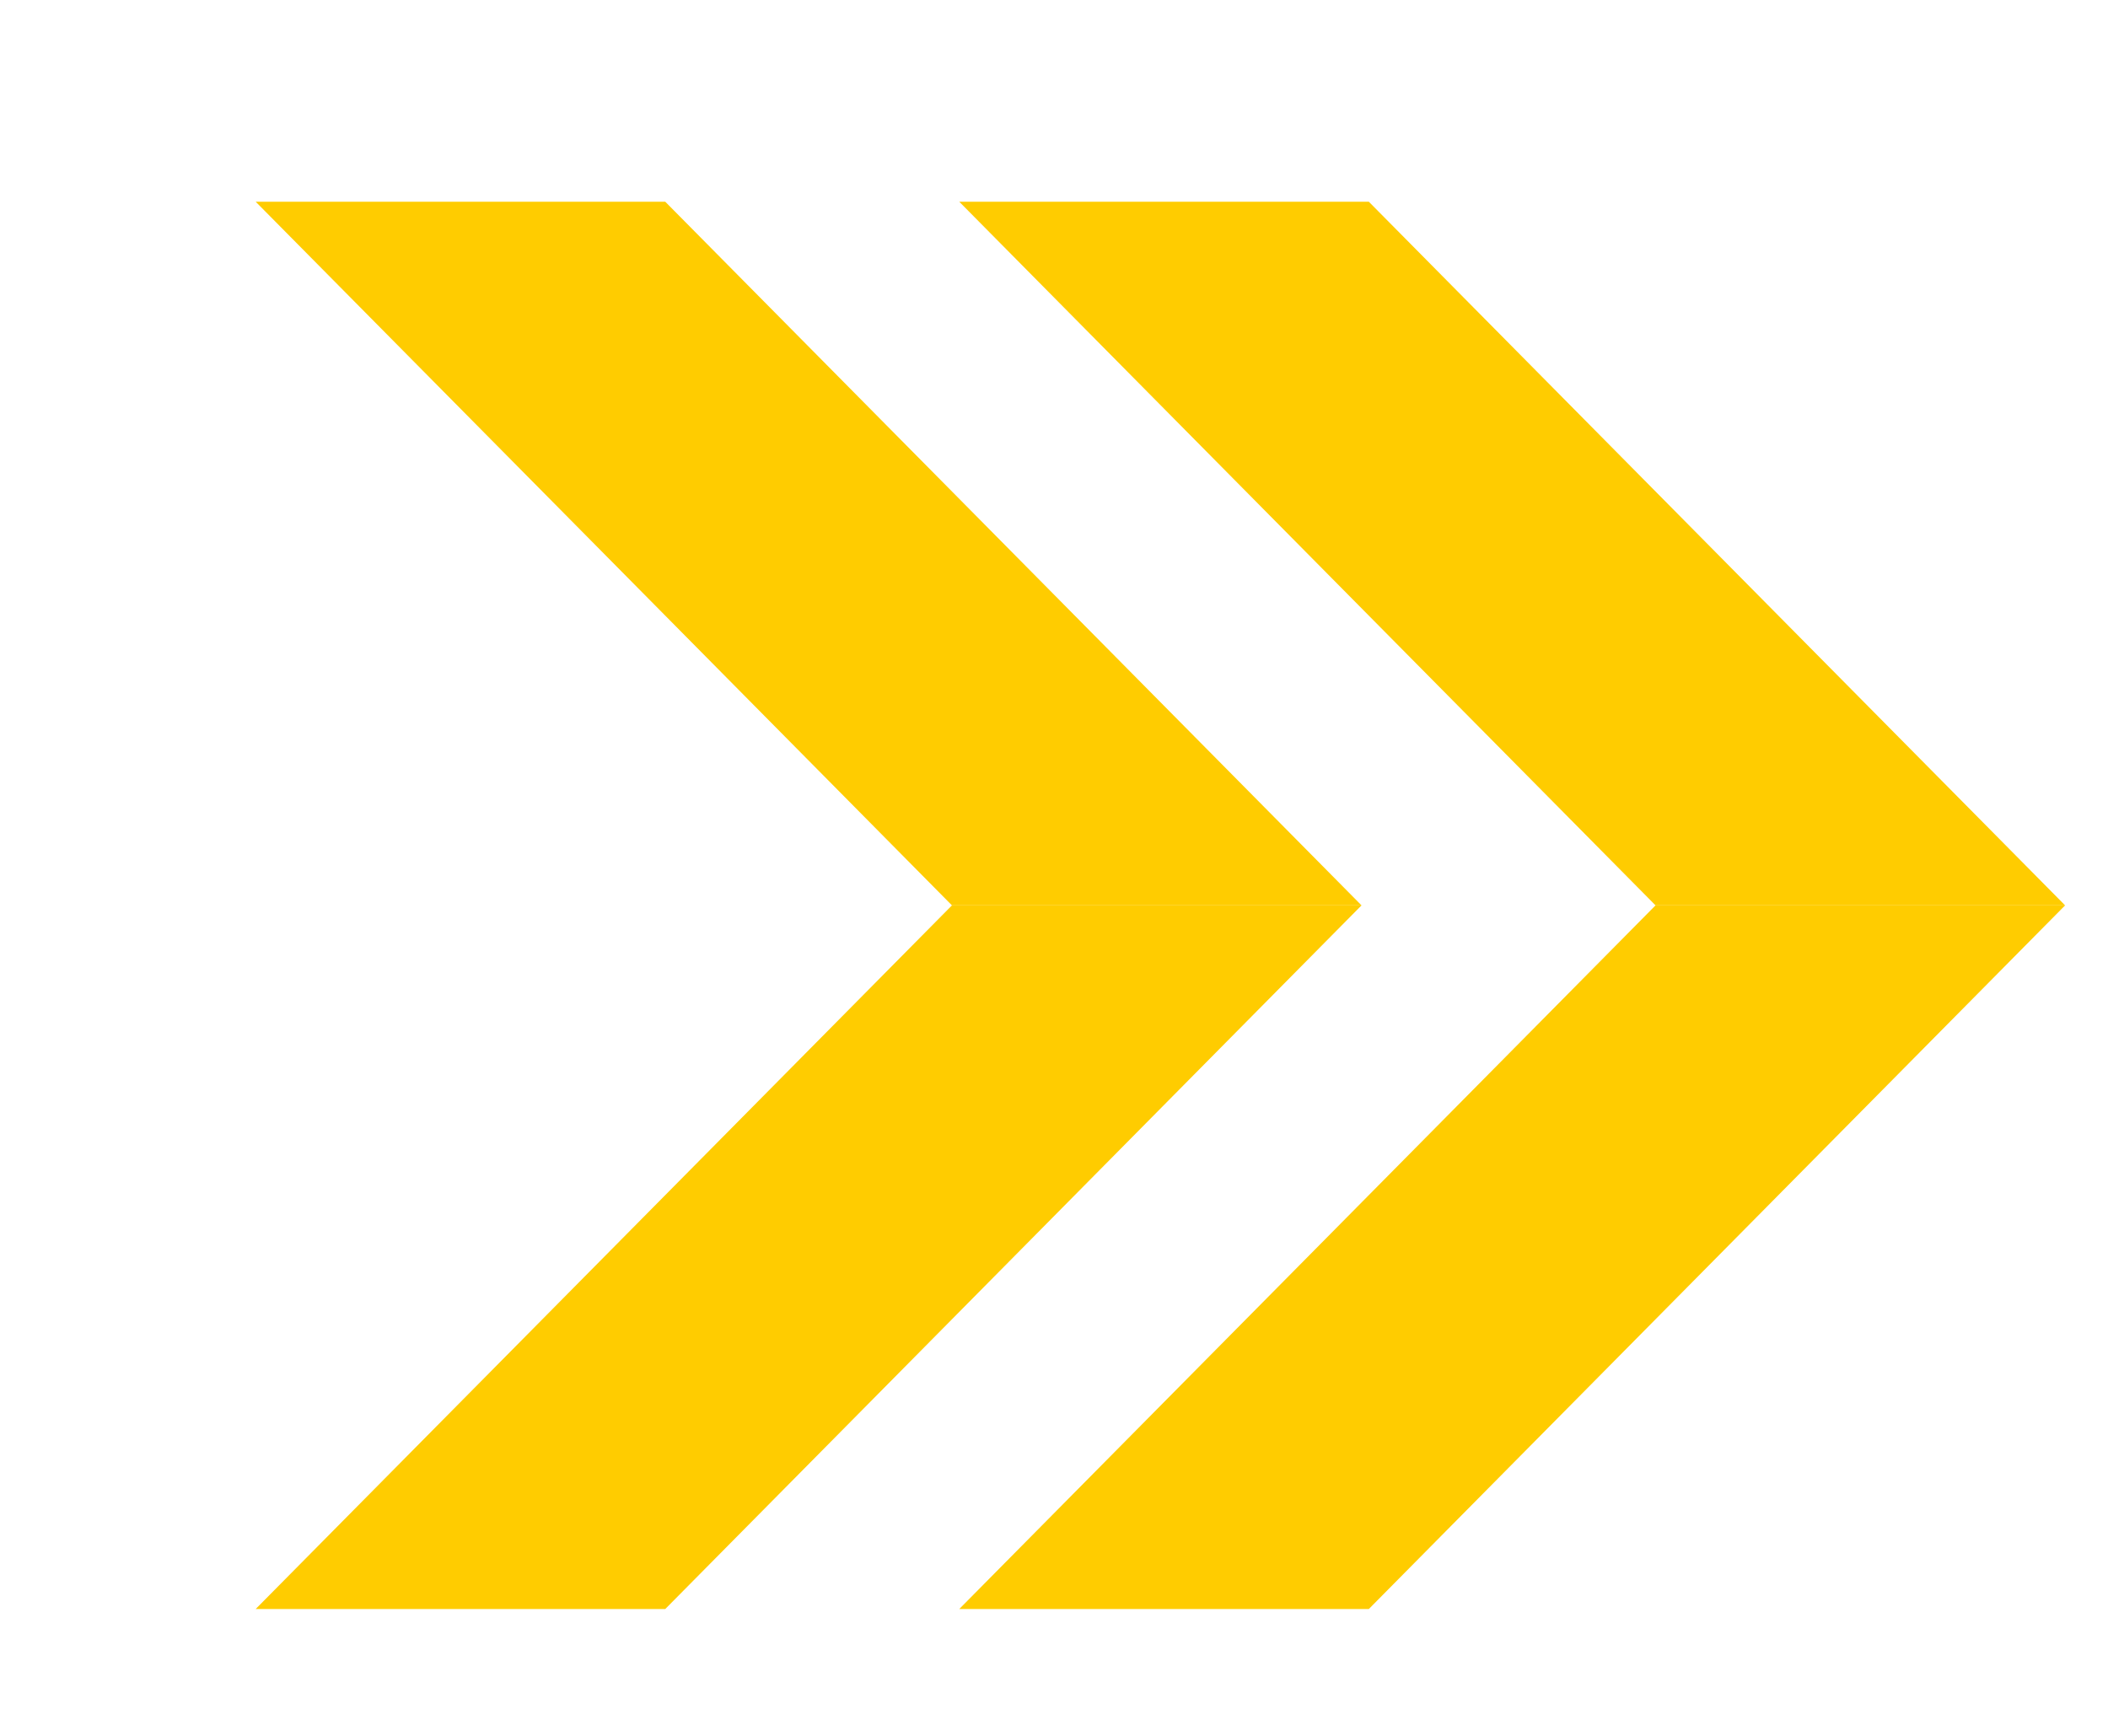
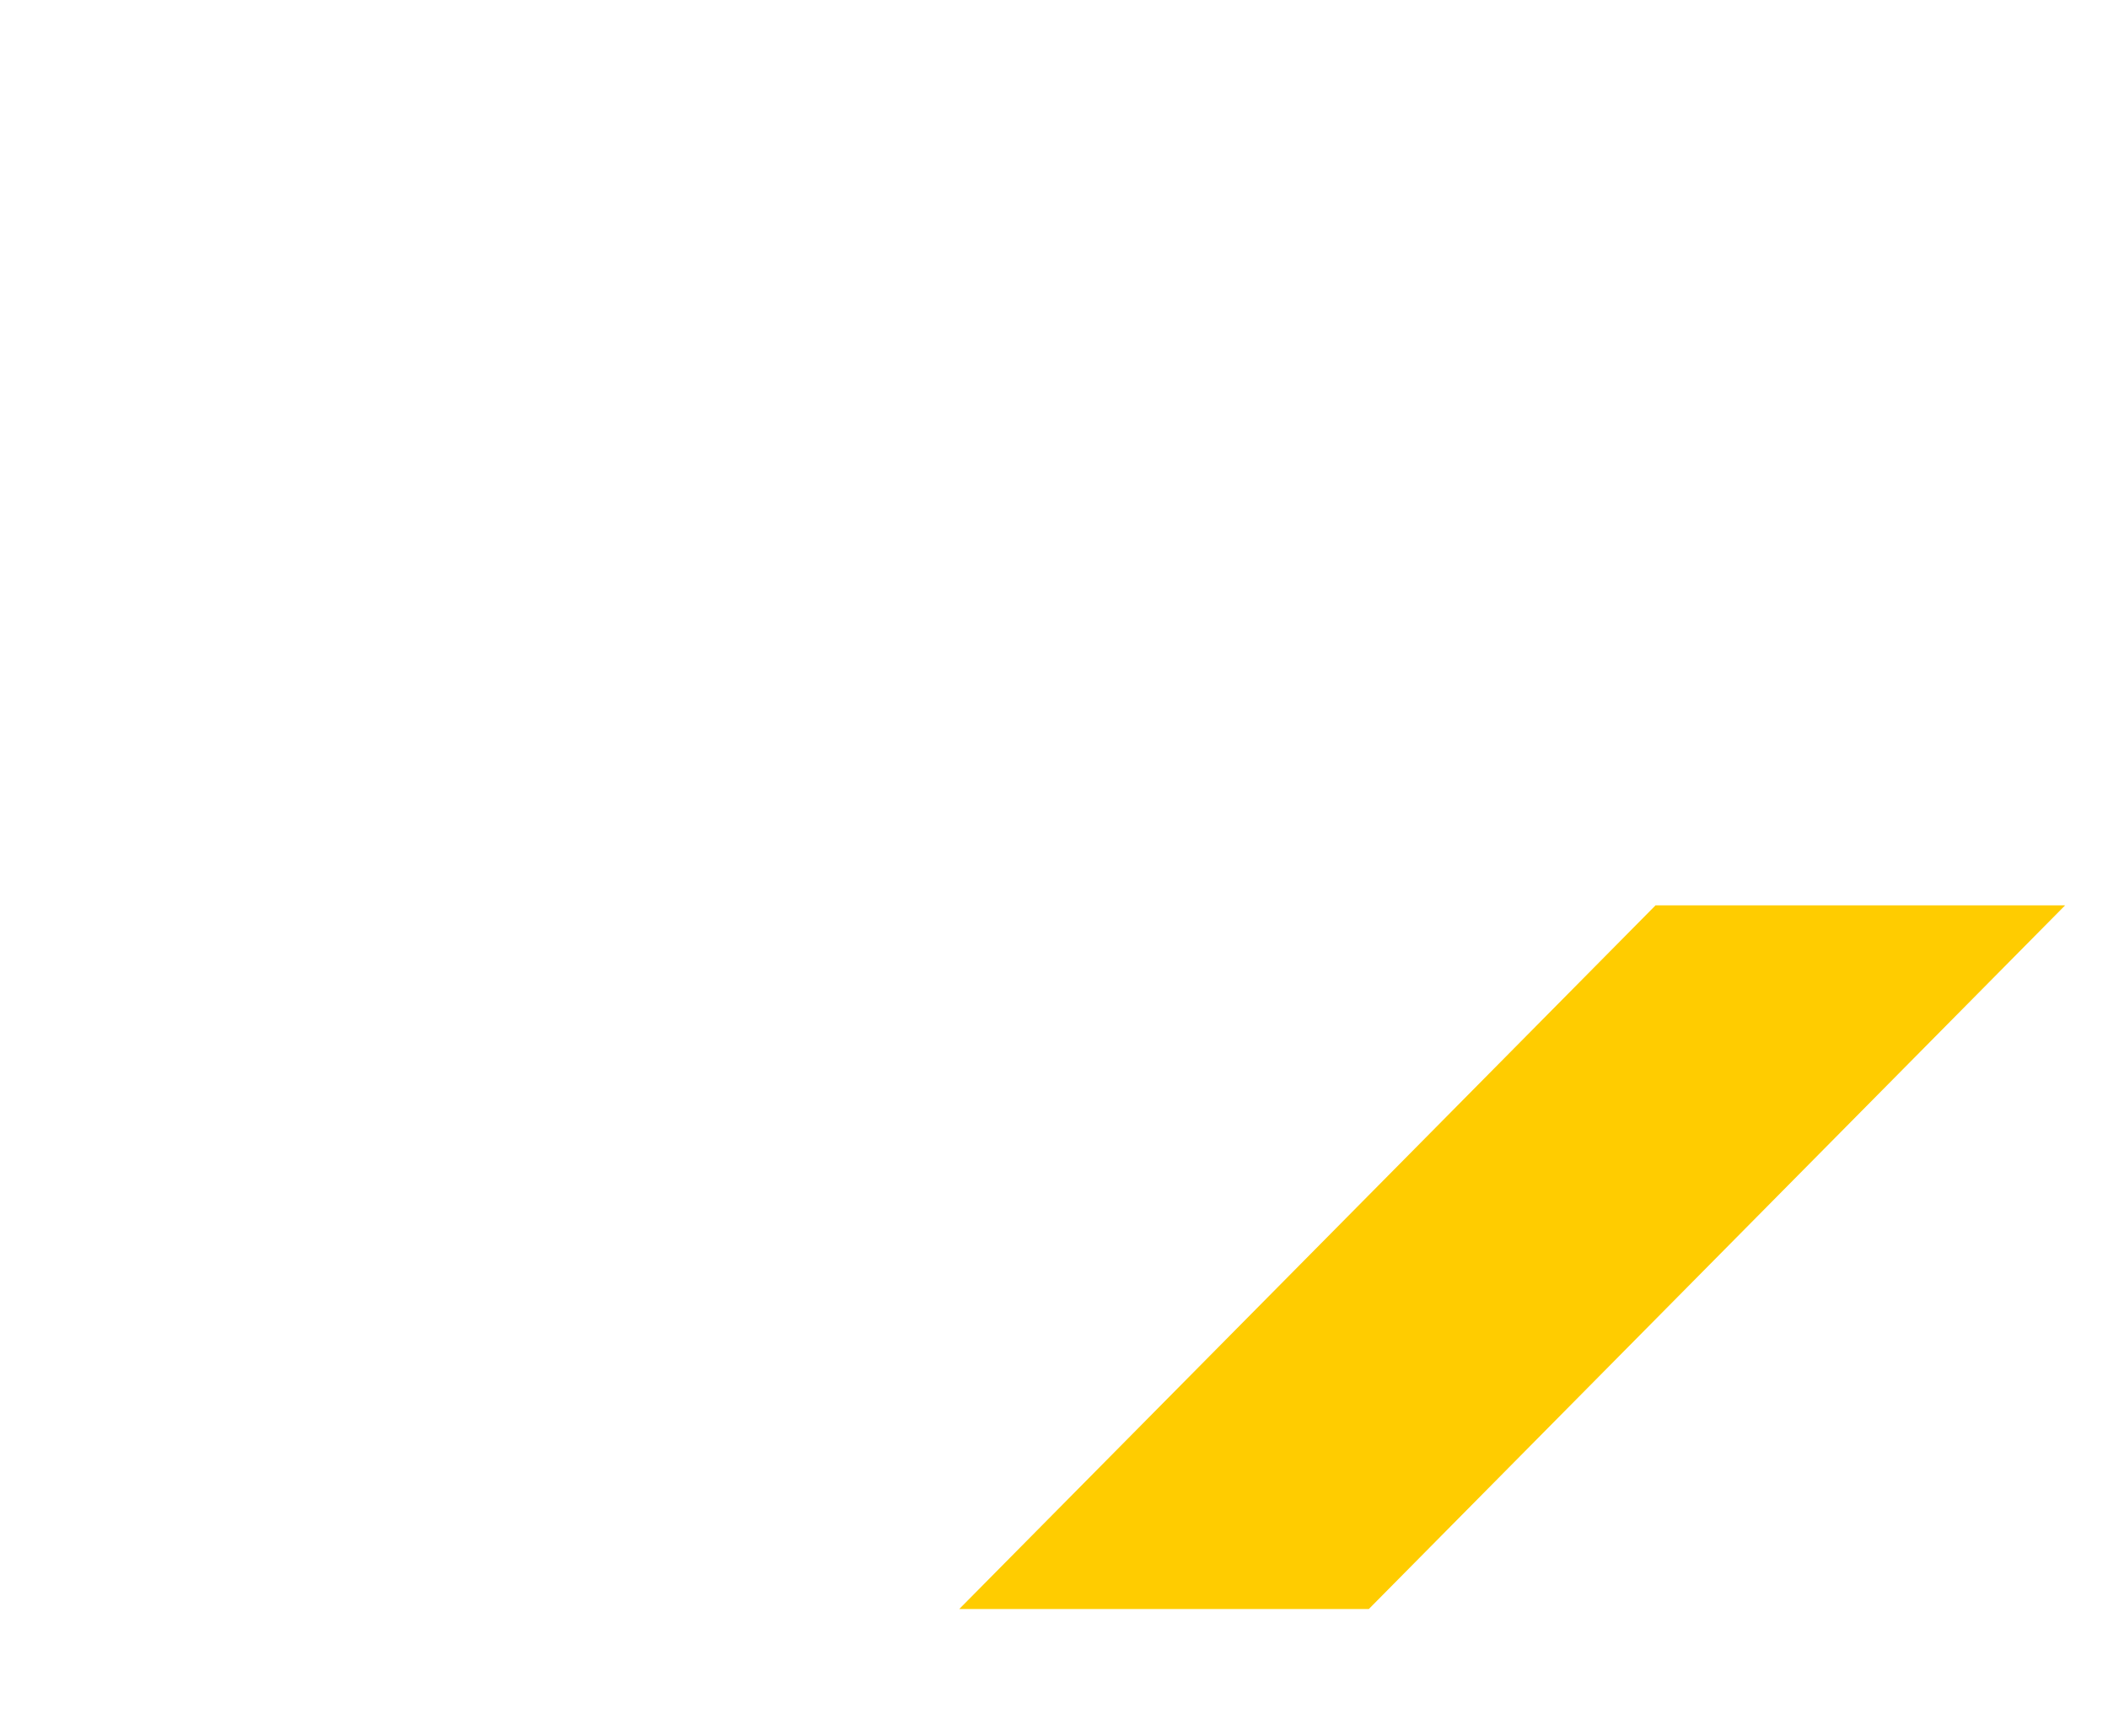
<svg xmlns="http://www.w3.org/2000/svg" width="17" height="14" viewBox="0 0 17 14" fill="none">
-   <path d="M2.062 12.977L5.365 12.977L10.98 7.302H7.677L2.062 12.977Z" fill="#FFCC00" />
  <path d="M7.736 12.977L11.039 12.977L16.654 7.302H13.351L7.736 12.977Z" fill="#FFCC00" />
-   <path d="M2.062 1.627L5.365 1.627L10.98 7.302H7.677L2.062 1.627Z" fill="#FFCC00" />
-   <path d="M7.736 1.627L11.039 1.627L16.654 7.302H13.351L7.736 1.627Z" fill="#FFCC00" />
</svg>